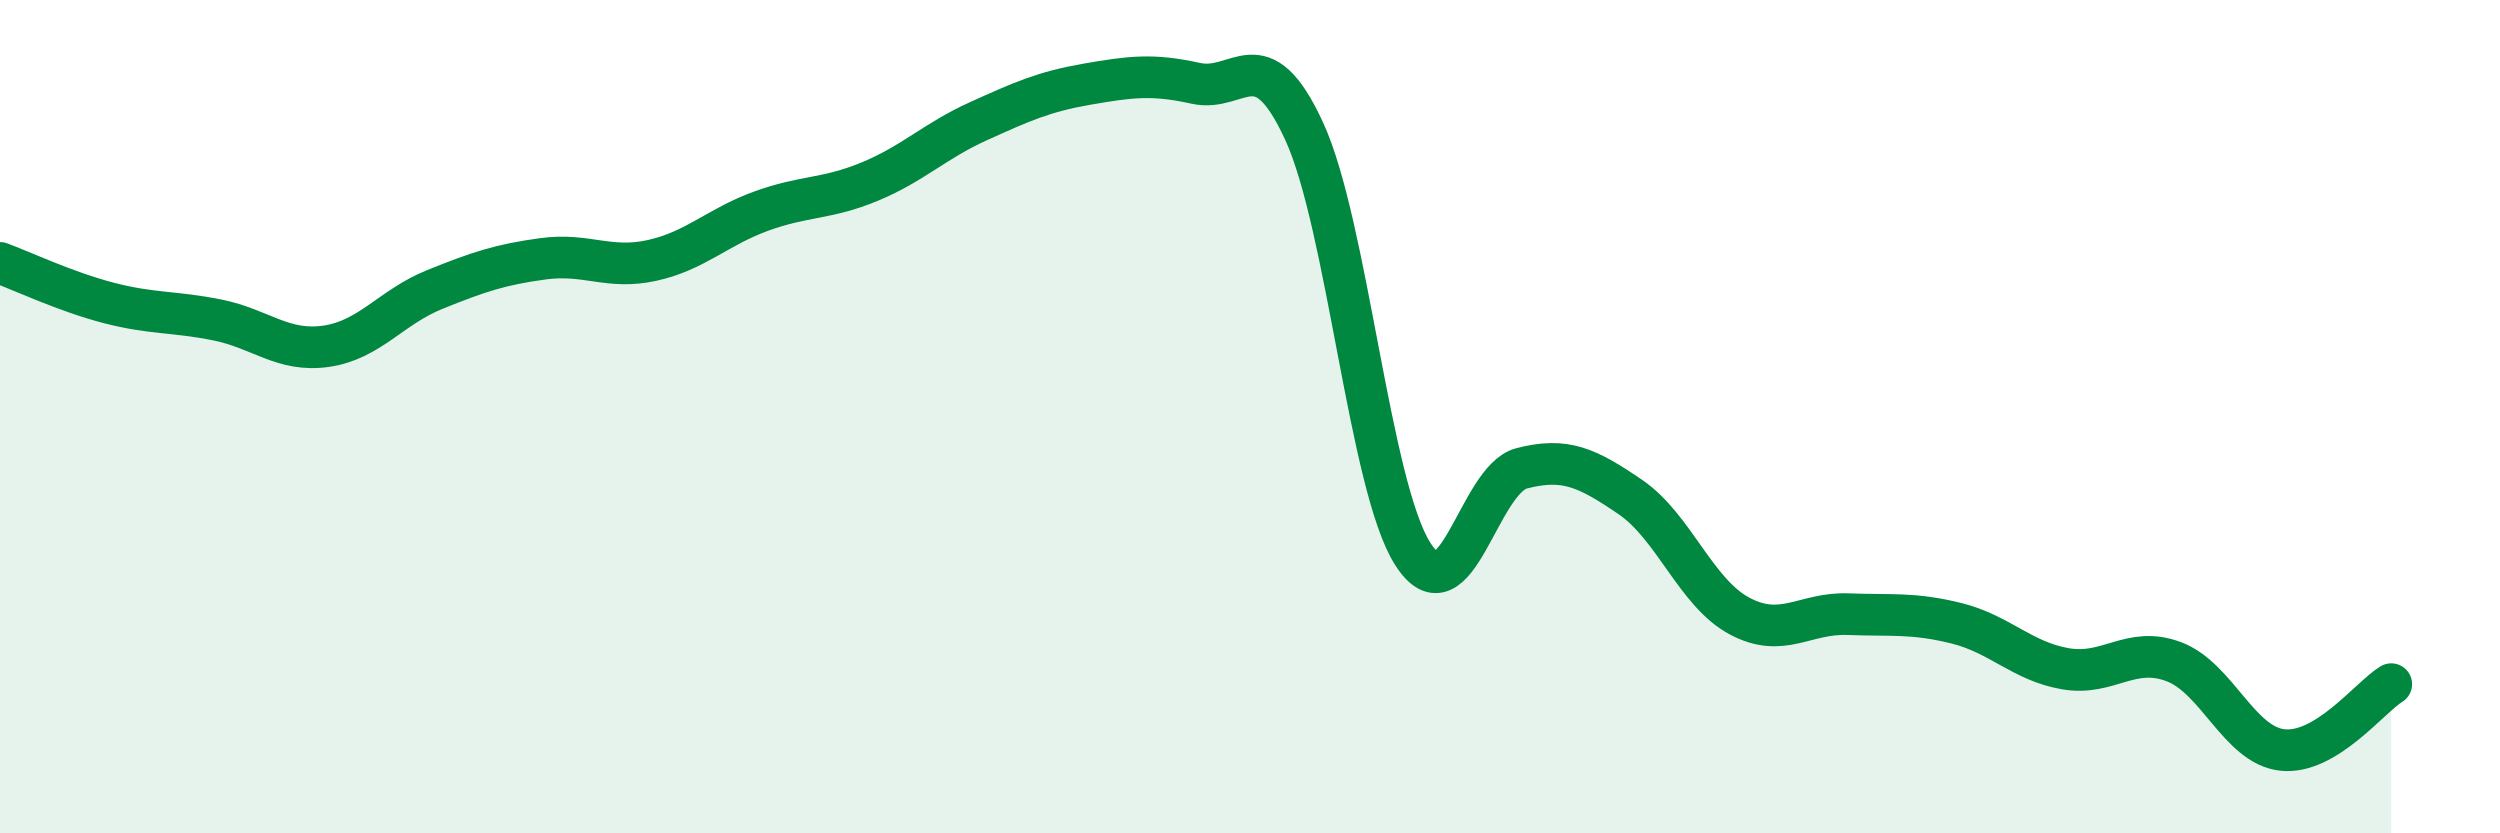
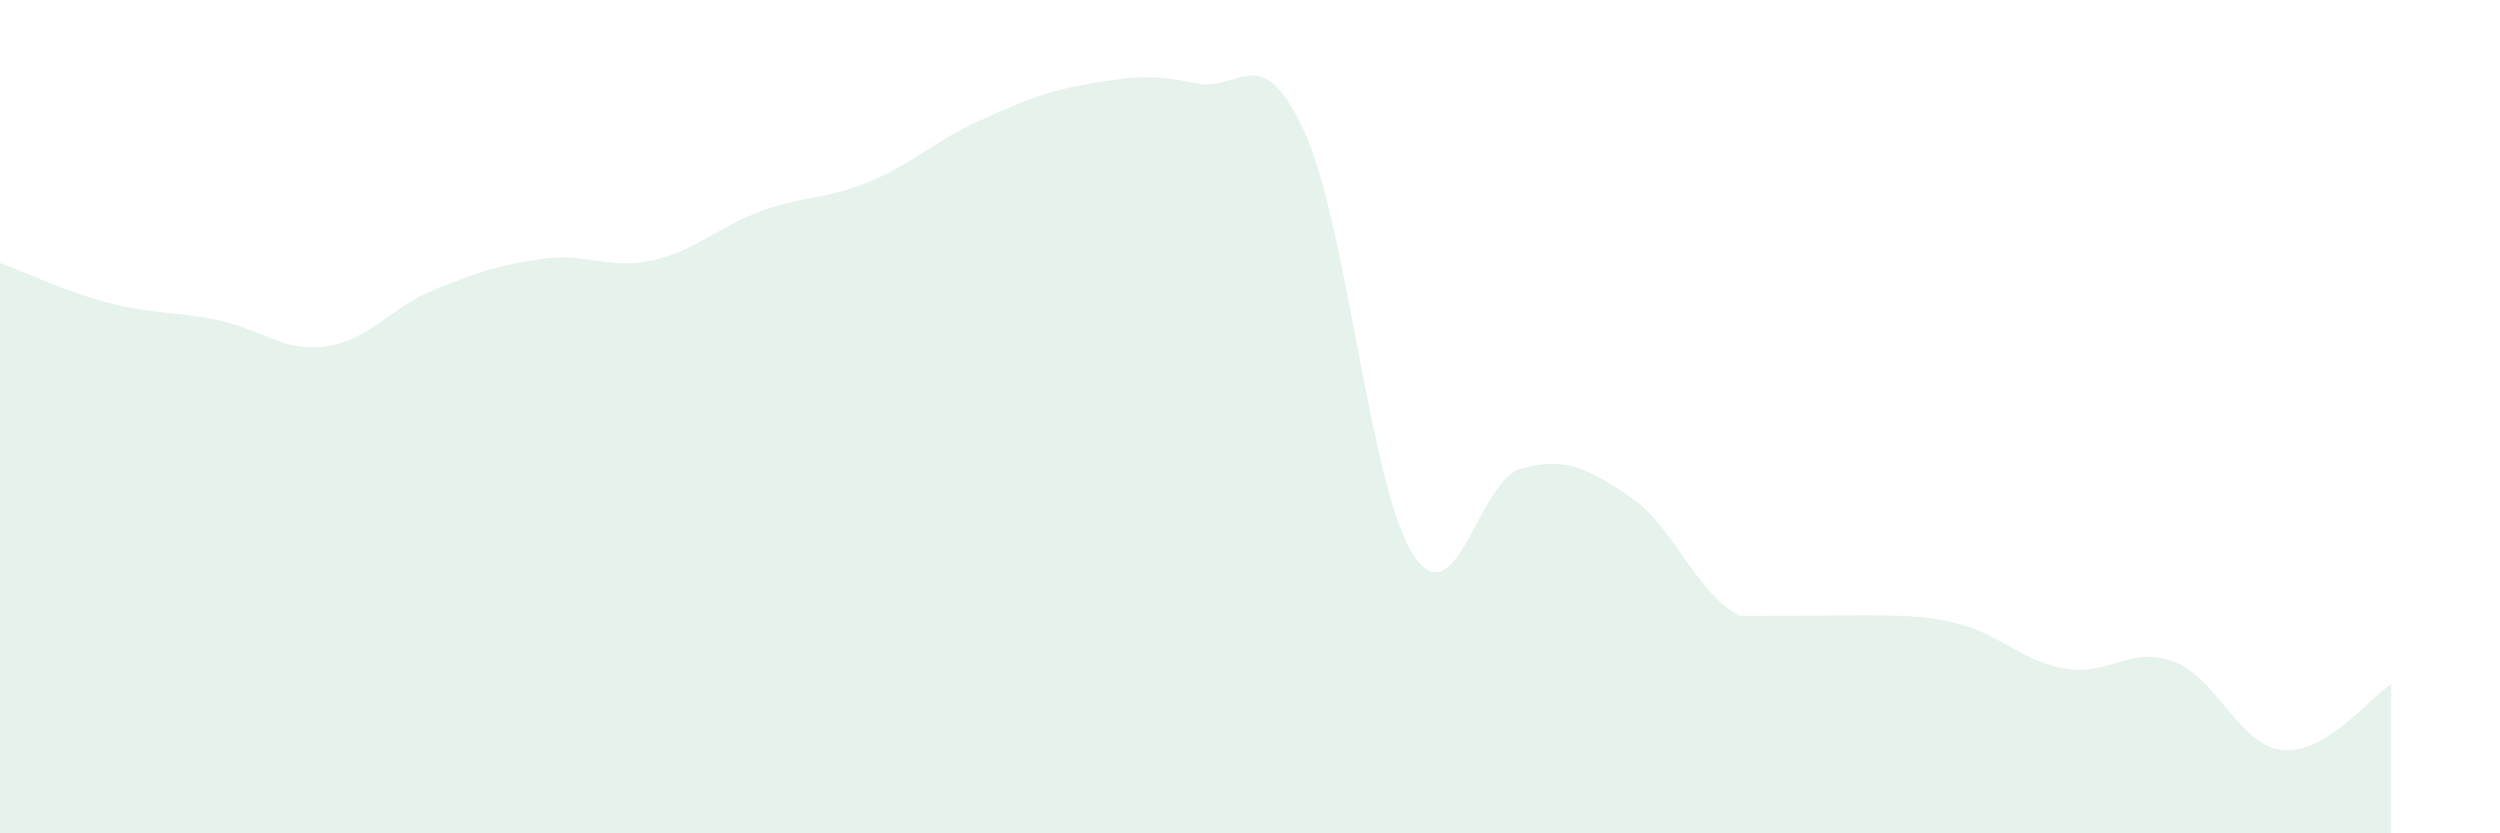
<svg xmlns="http://www.w3.org/2000/svg" width="60" height="20" viewBox="0 0 60 20">
-   <path d="M 0,6.31 C 0.52,6.5 1.57,7 2.61,7.27 C 3.65,7.54 4.18,7.47 5.22,7.68 C 6.26,7.89 6.79,8.46 7.83,8.31 C 8.87,8.16 9.39,7.37 10.43,6.95 C 11.47,6.53 12,6.35 13.04,6.21 C 14.08,6.07 14.61,6.48 15.65,6.25 C 16.69,6.02 17.22,5.45 18.26,5.07 C 19.3,4.69 19.83,4.79 20.87,4.36 C 21.91,3.93 22.44,3.38 23.48,2.91 C 24.52,2.44 25.05,2.2 26.09,2.02 C 27.13,1.84 27.66,1.77 28.7,2 C 29.74,2.23 30.26,0.89 31.3,3.15 C 32.34,5.41 32.87,11.68 33.91,13.3 C 34.95,14.92 35.48,11.51 36.52,11.24 C 37.56,10.97 38.09,11.22 39.13,11.93 C 40.17,12.64 40.7,14.22 41.74,14.78 C 42.78,15.34 43.31,14.7 44.35,14.74 C 45.39,14.78 45.92,14.7 46.96,14.96 C 48,15.22 48.53,15.87 49.57,16.05 C 50.61,16.23 51.13,15.49 52.17,15.88 C 53.21,16.27 53.74,17.89 54.78,18 C 55.82,18.11 56.87,16.74 57.39,16.42L57.39 20L0 20Z" fill="#008740" opacity="0.1" stroke-linecap="round" stroke-linejoin="round" />
-   <path d="M 0,6.31 C 0.52,6.5 1.57,7 2.61,7.27 C 3.65,7.54 4.18,7.47 5.22,7.68 C 6.26,7.89 6.79,8.46 7.83,8.31 C 8.87,8.16 9.39,7.37 10.43,6.95 C 11.47,6.53 12,6.35 13.04,6.21 C 14.08,6.07 14.61,6.48 15.65,6.25 C 16.69,6.02 17.22,5.45 18.26,5.07 C 19.3,4.69 19.83,4.79 20.87,4.36 C 21.91,3.93 22.44,3.38 23.48,2.91 C 24.52,2.44 25.05,2.2 26.09,2.02 C 27.13,1.84 27.66,1.77 28.7,2 C 29.74,2.23 30.26,0.89 31.3,3.15 C 32.34,5.41 32.87,11.68 33.91,13.3 C 34.95,14.92 35.48,11.51 36.52,11.24 C 37.56,10.97 38.09,11.22 39.13,11.93 C 40.17,12.64 40.7,14.22 41.74,14.78 C 42.78,15.34 43.31,14.7 44.35,14.74 C 45.39,14.78 45.92,14.7 46.96,14.96 C 48,15.22 48.53,15.87 49.57,16.05 C 50.61,16.23 51.13,15.49 52.17,15.88 C 53.21,16.27 53.74,17.89 54.78,18 C 55.82,18.11 56.87,16.74 57.39,16.42" stroke="#008740" stroke-width="1" fill="none" stroke-linecap="round" stroke-linejoin="round" />
+   <path d="M 0,6.31 C 0.52,6.5 1.57,7 2.61,7.27 C 3.65,7.54 4.18,7.47 5.22,7.68 C 6.26,7.89 6.79,8.46 7.83,8.31 C 8.87,8.16 9.39,7.37 10.43,6.95 C 11.47,6.53 12,6.35 13.04,6.21 C 14.08,6.07 14.61,6.48 15.65,6.25 C 16.69,6.02 17.22,5.45 18.26,5.07 C 19.3,4.69 19.83,4.79 20.87,4.36 C 21.91,3.93 22.44,3.38 23.48,2.91 C 24.52,2.44 25.05,2.2 26.09,2.02 C 27.13,1.84 27.66,1.77 28.7,2 C 29.74,2.23 30.26,0.89 31.3,3.15 C 32.34,5.41 32.87,11.68 33.91,13.3 C 34.95,14.92 35.48,11.51 36.52,11.24 C 37.56,10.97 38.09,11.22 39.13,11.93 C 40.17,12.64 40.7,14.22 41.74,14.78 C 45.39,14.78 45.92,14.7 46.96,14.96 C 48,15.22 48.53,15.87 49.57,16.05 C 50.61,16.23 51.13,15.49 52.17,15.88 C 53.21,16.27 53.74,17.89 54.78,18 C 55.82,18.11 56.87,16.74 57.39,16.42L57.39 20L0 20Z" fill="#008740" opacity="0.1" stroke-linecap="round" stroke-linejoin="round" />
</svg>